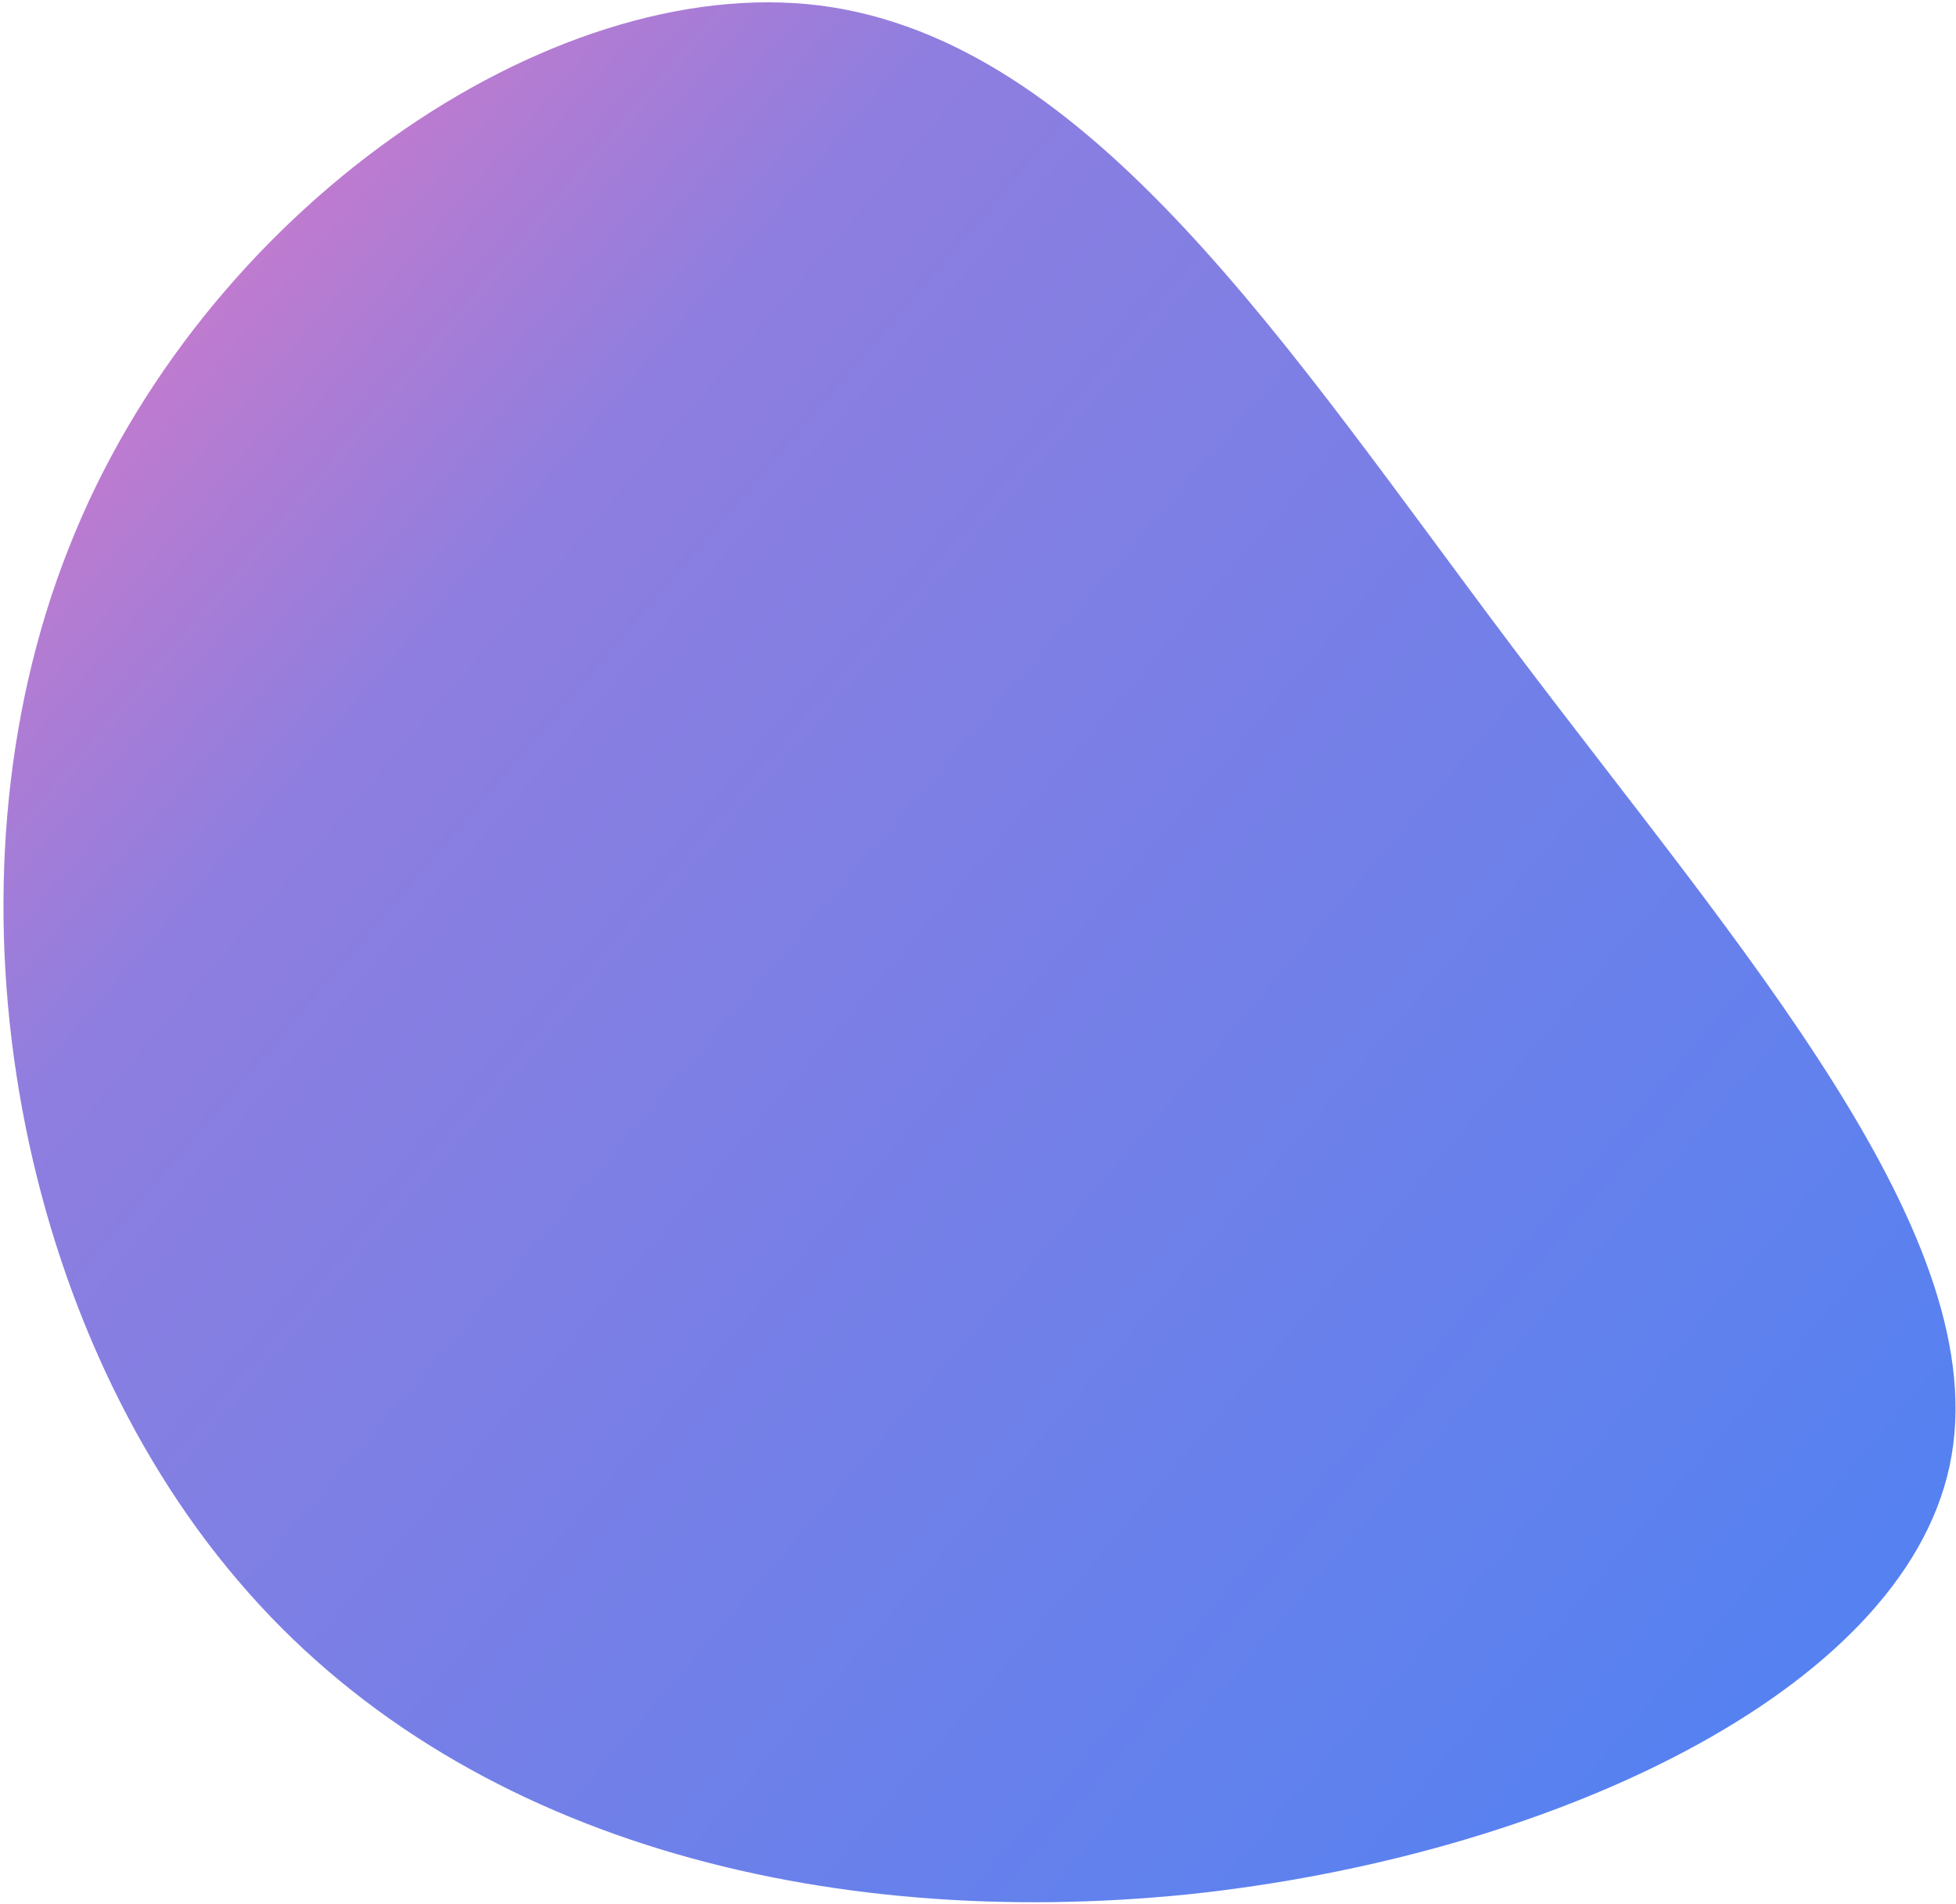
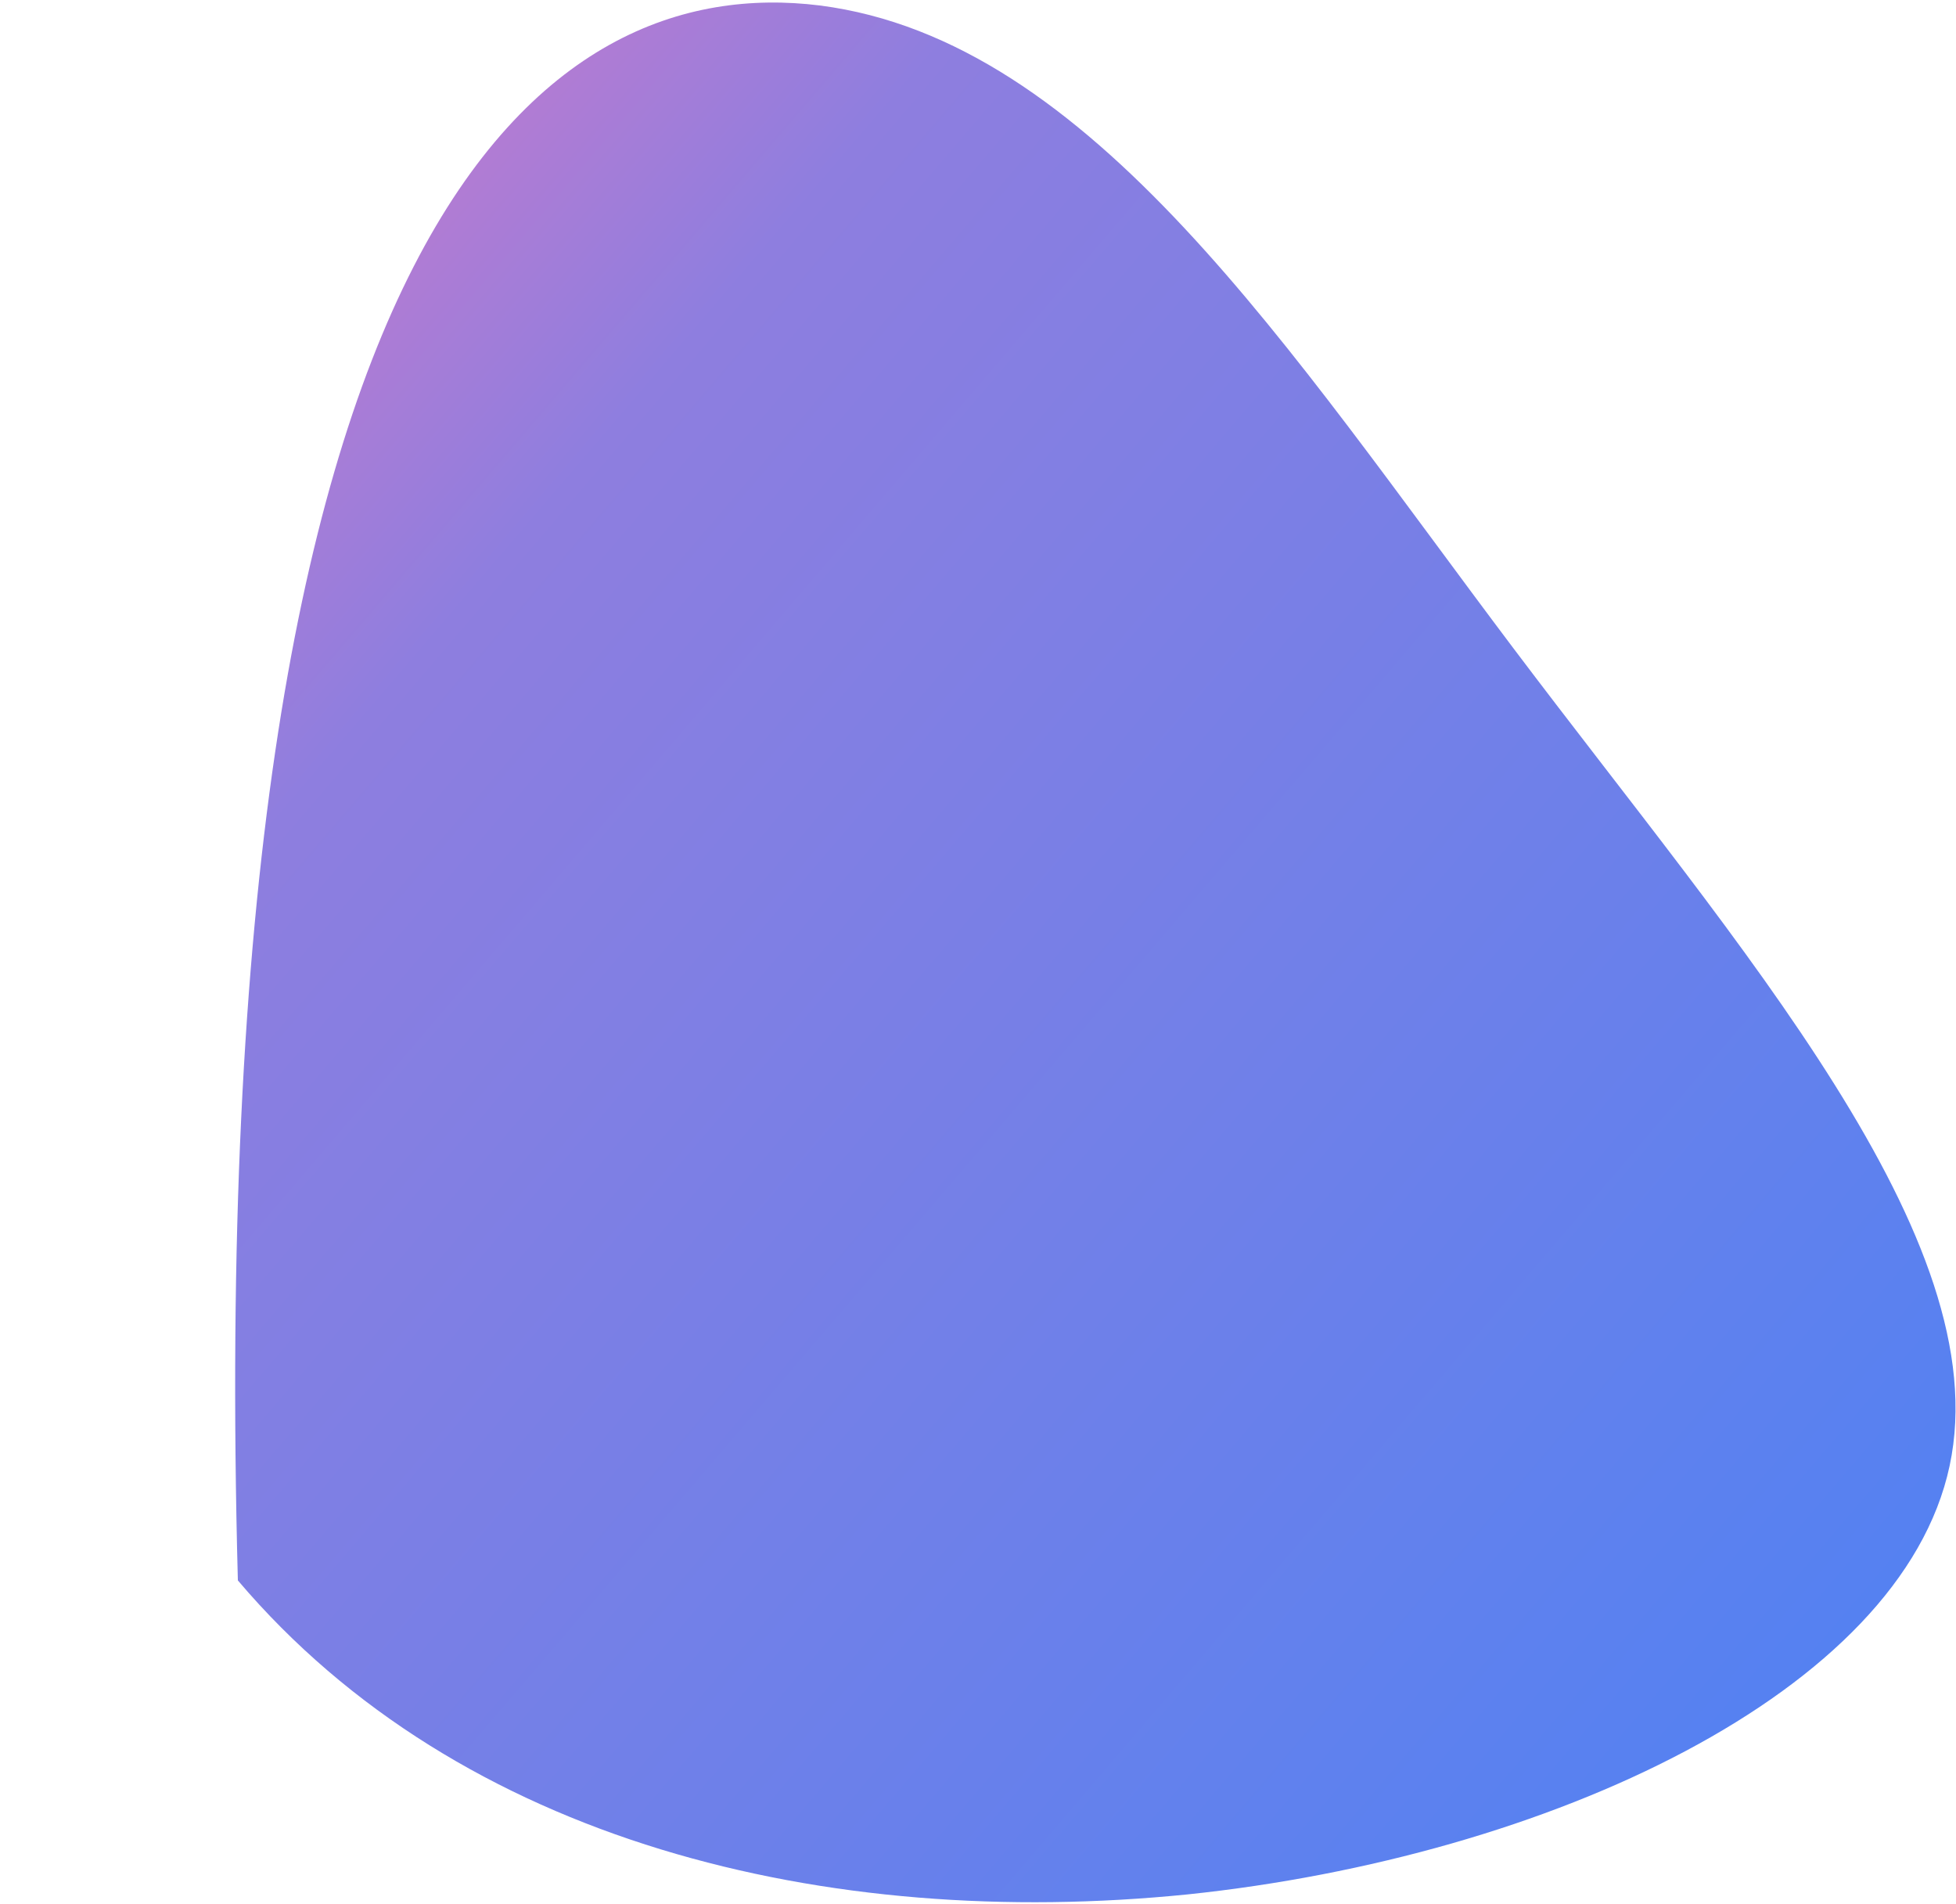
<svg xmlns="http://www.w3.org/2000/svg" width="409" height="398" viewBox="0 0 409 398" fill="none">
-   <path d="M316.565 135.667C363.797 198.321 417.799 258.982 407.663 306.449C397.527 353.917 323.53 388.159 248.353 396.031C172.862 403.647 96.229 385.184 49.738 330.394C2.971 275.637 -13.578 185.135 14.367 114.608C42.035 44.115 114.826 -5.888 171.415 1.144C228.318 8.433 269.333 73.013 316.565 135.667Z" fill="url(#paint0_linear_13155_13638)" />
+   <path d="M316.565 135.667C363.797 198.321 417.799 258.982 407.663 306.449C397.527 353.917 323.53 388.159 248.353 396.031C172.862 403.647 96.229 385.184 49.738 330.394C42.035 44.115 114.826 -5.888 171.415 1.144C228.318 8.433 269.333 73.013 316.565 135.667Z" fill="url(#paint0_linear_13155_13638)" />
  <defs>
    <linearGradient id="paint0_linear_13155_13638" x1="420.114" y1="389.323" x2="42.018" y2="65.715" gradientUnits="userSpaceOnUse">
      <stop stop-color="#4C82F4" />
      <stop offset="0.837" stop-color="#8E7EDF" />
      <stop offset="1" stop-color="#BF7BCF" />
    </linearGradient>
  </defs>
</svg>